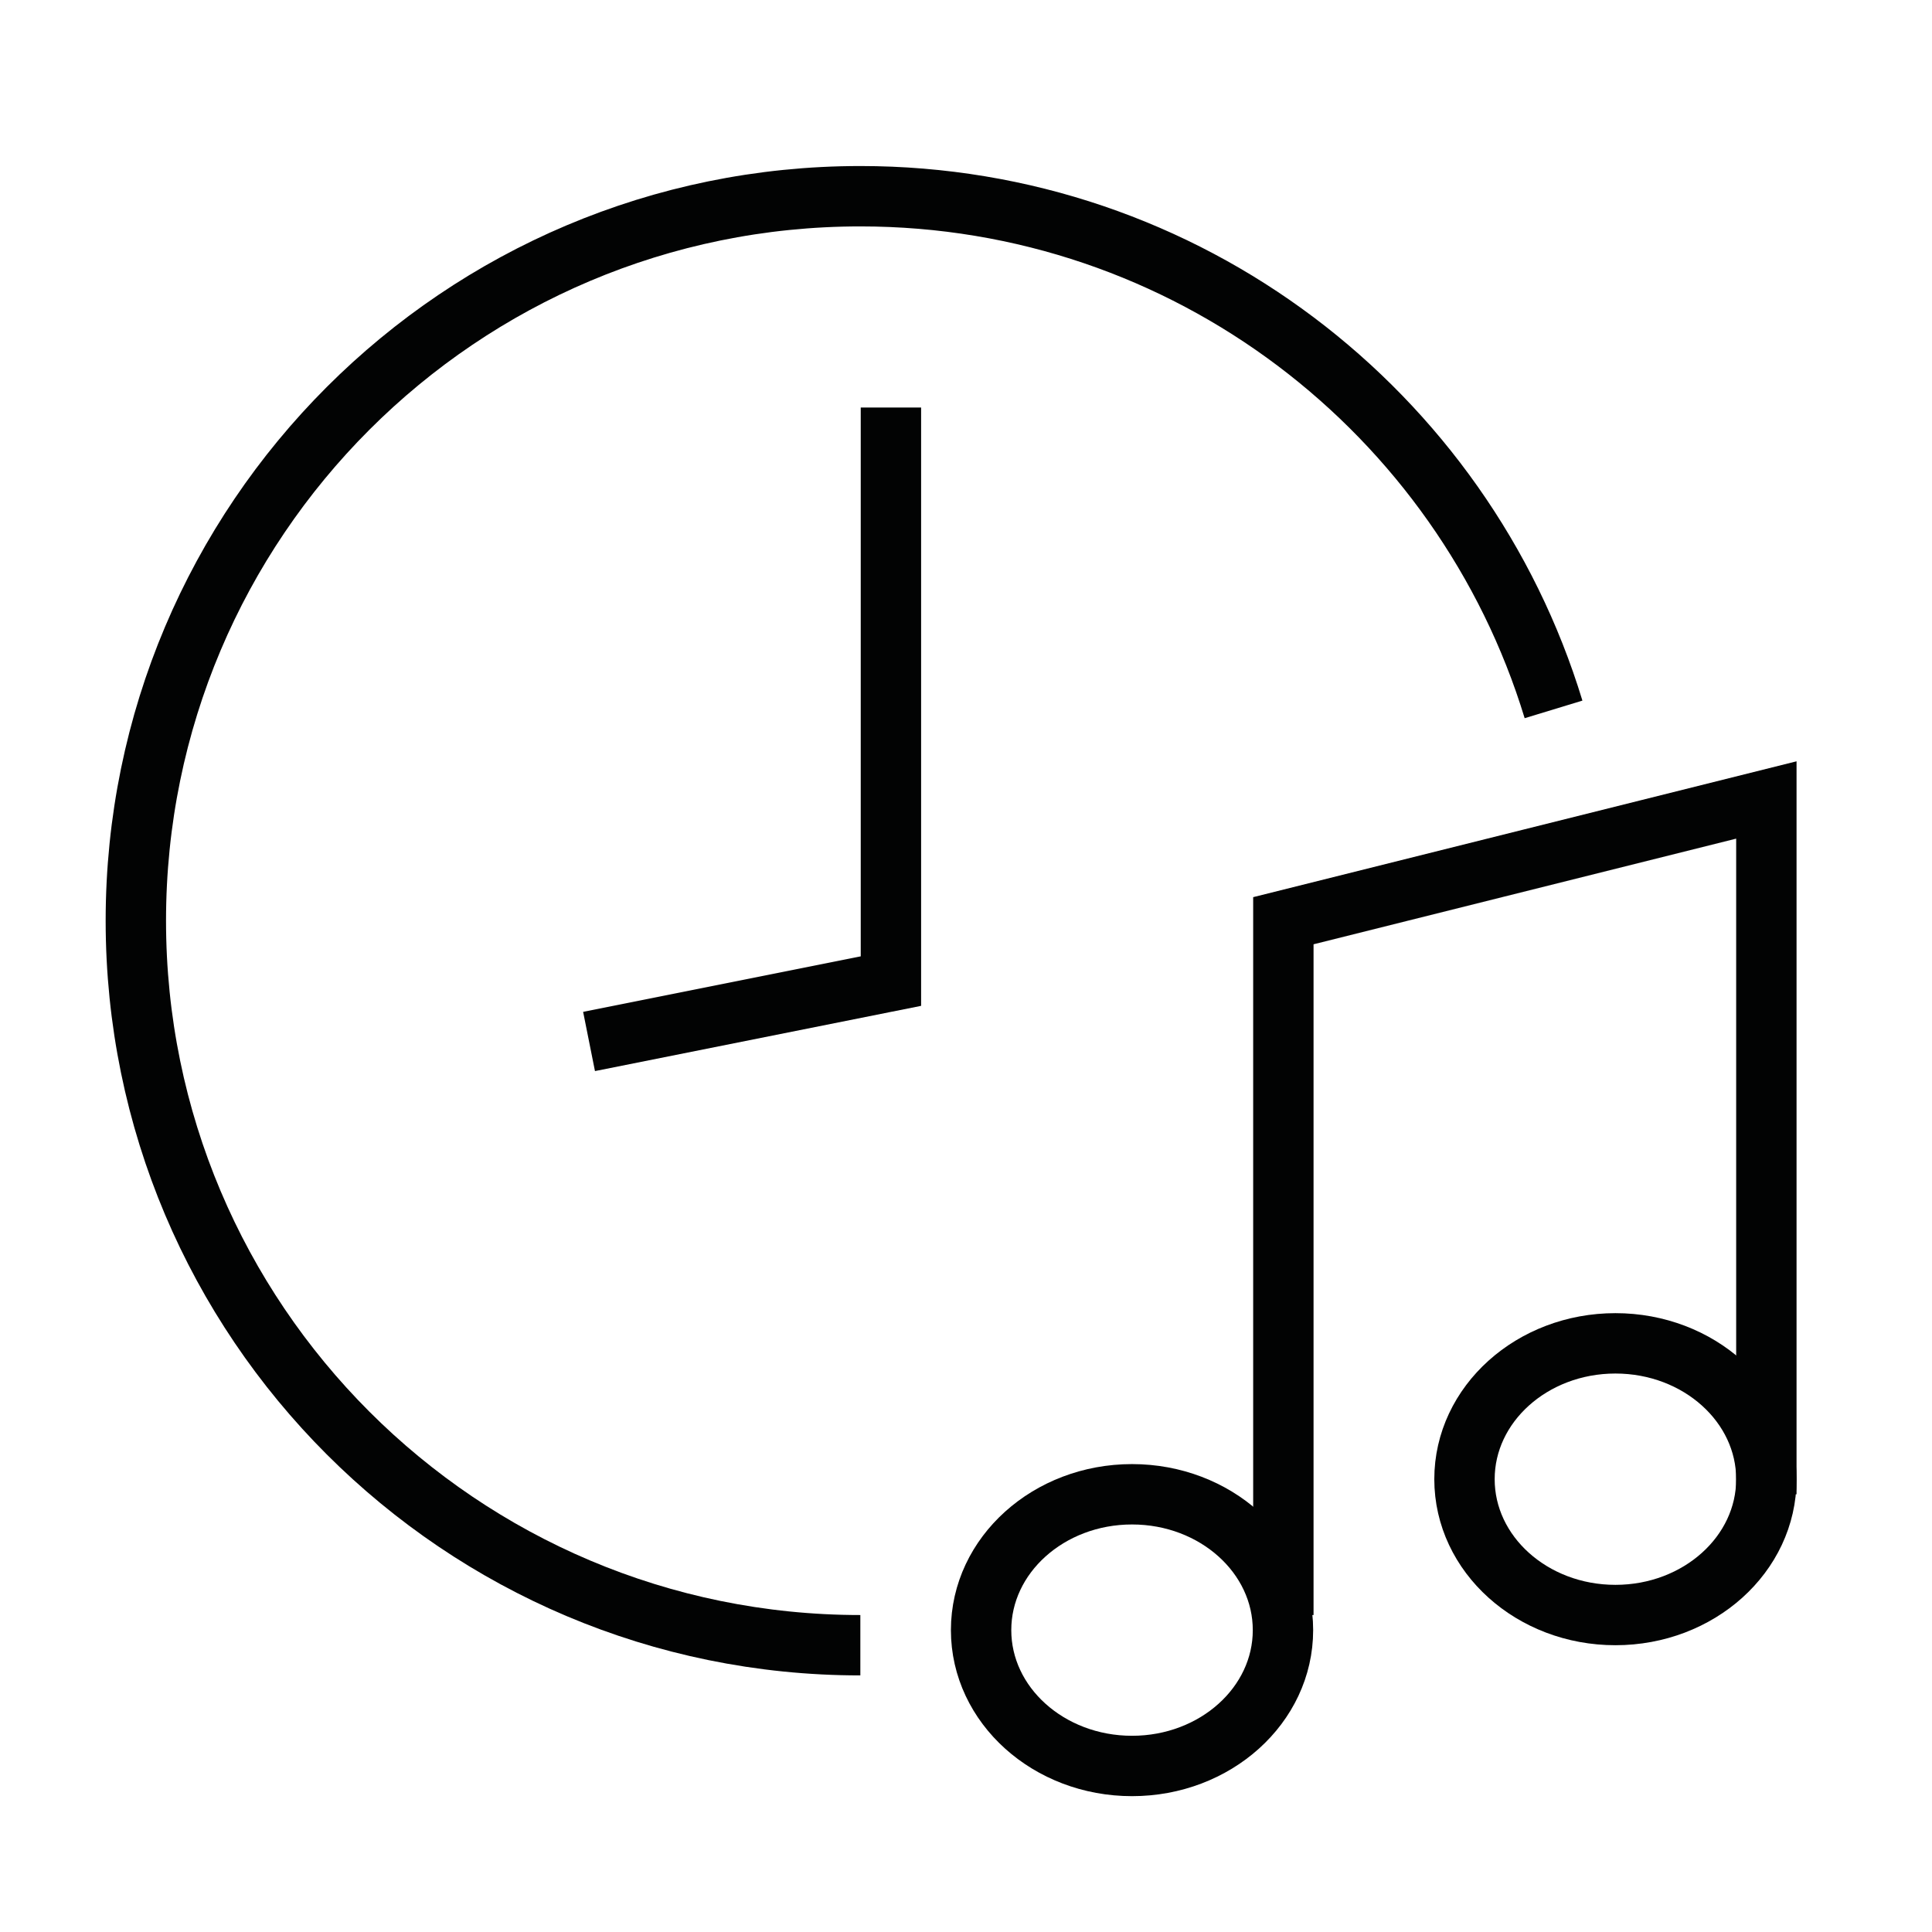
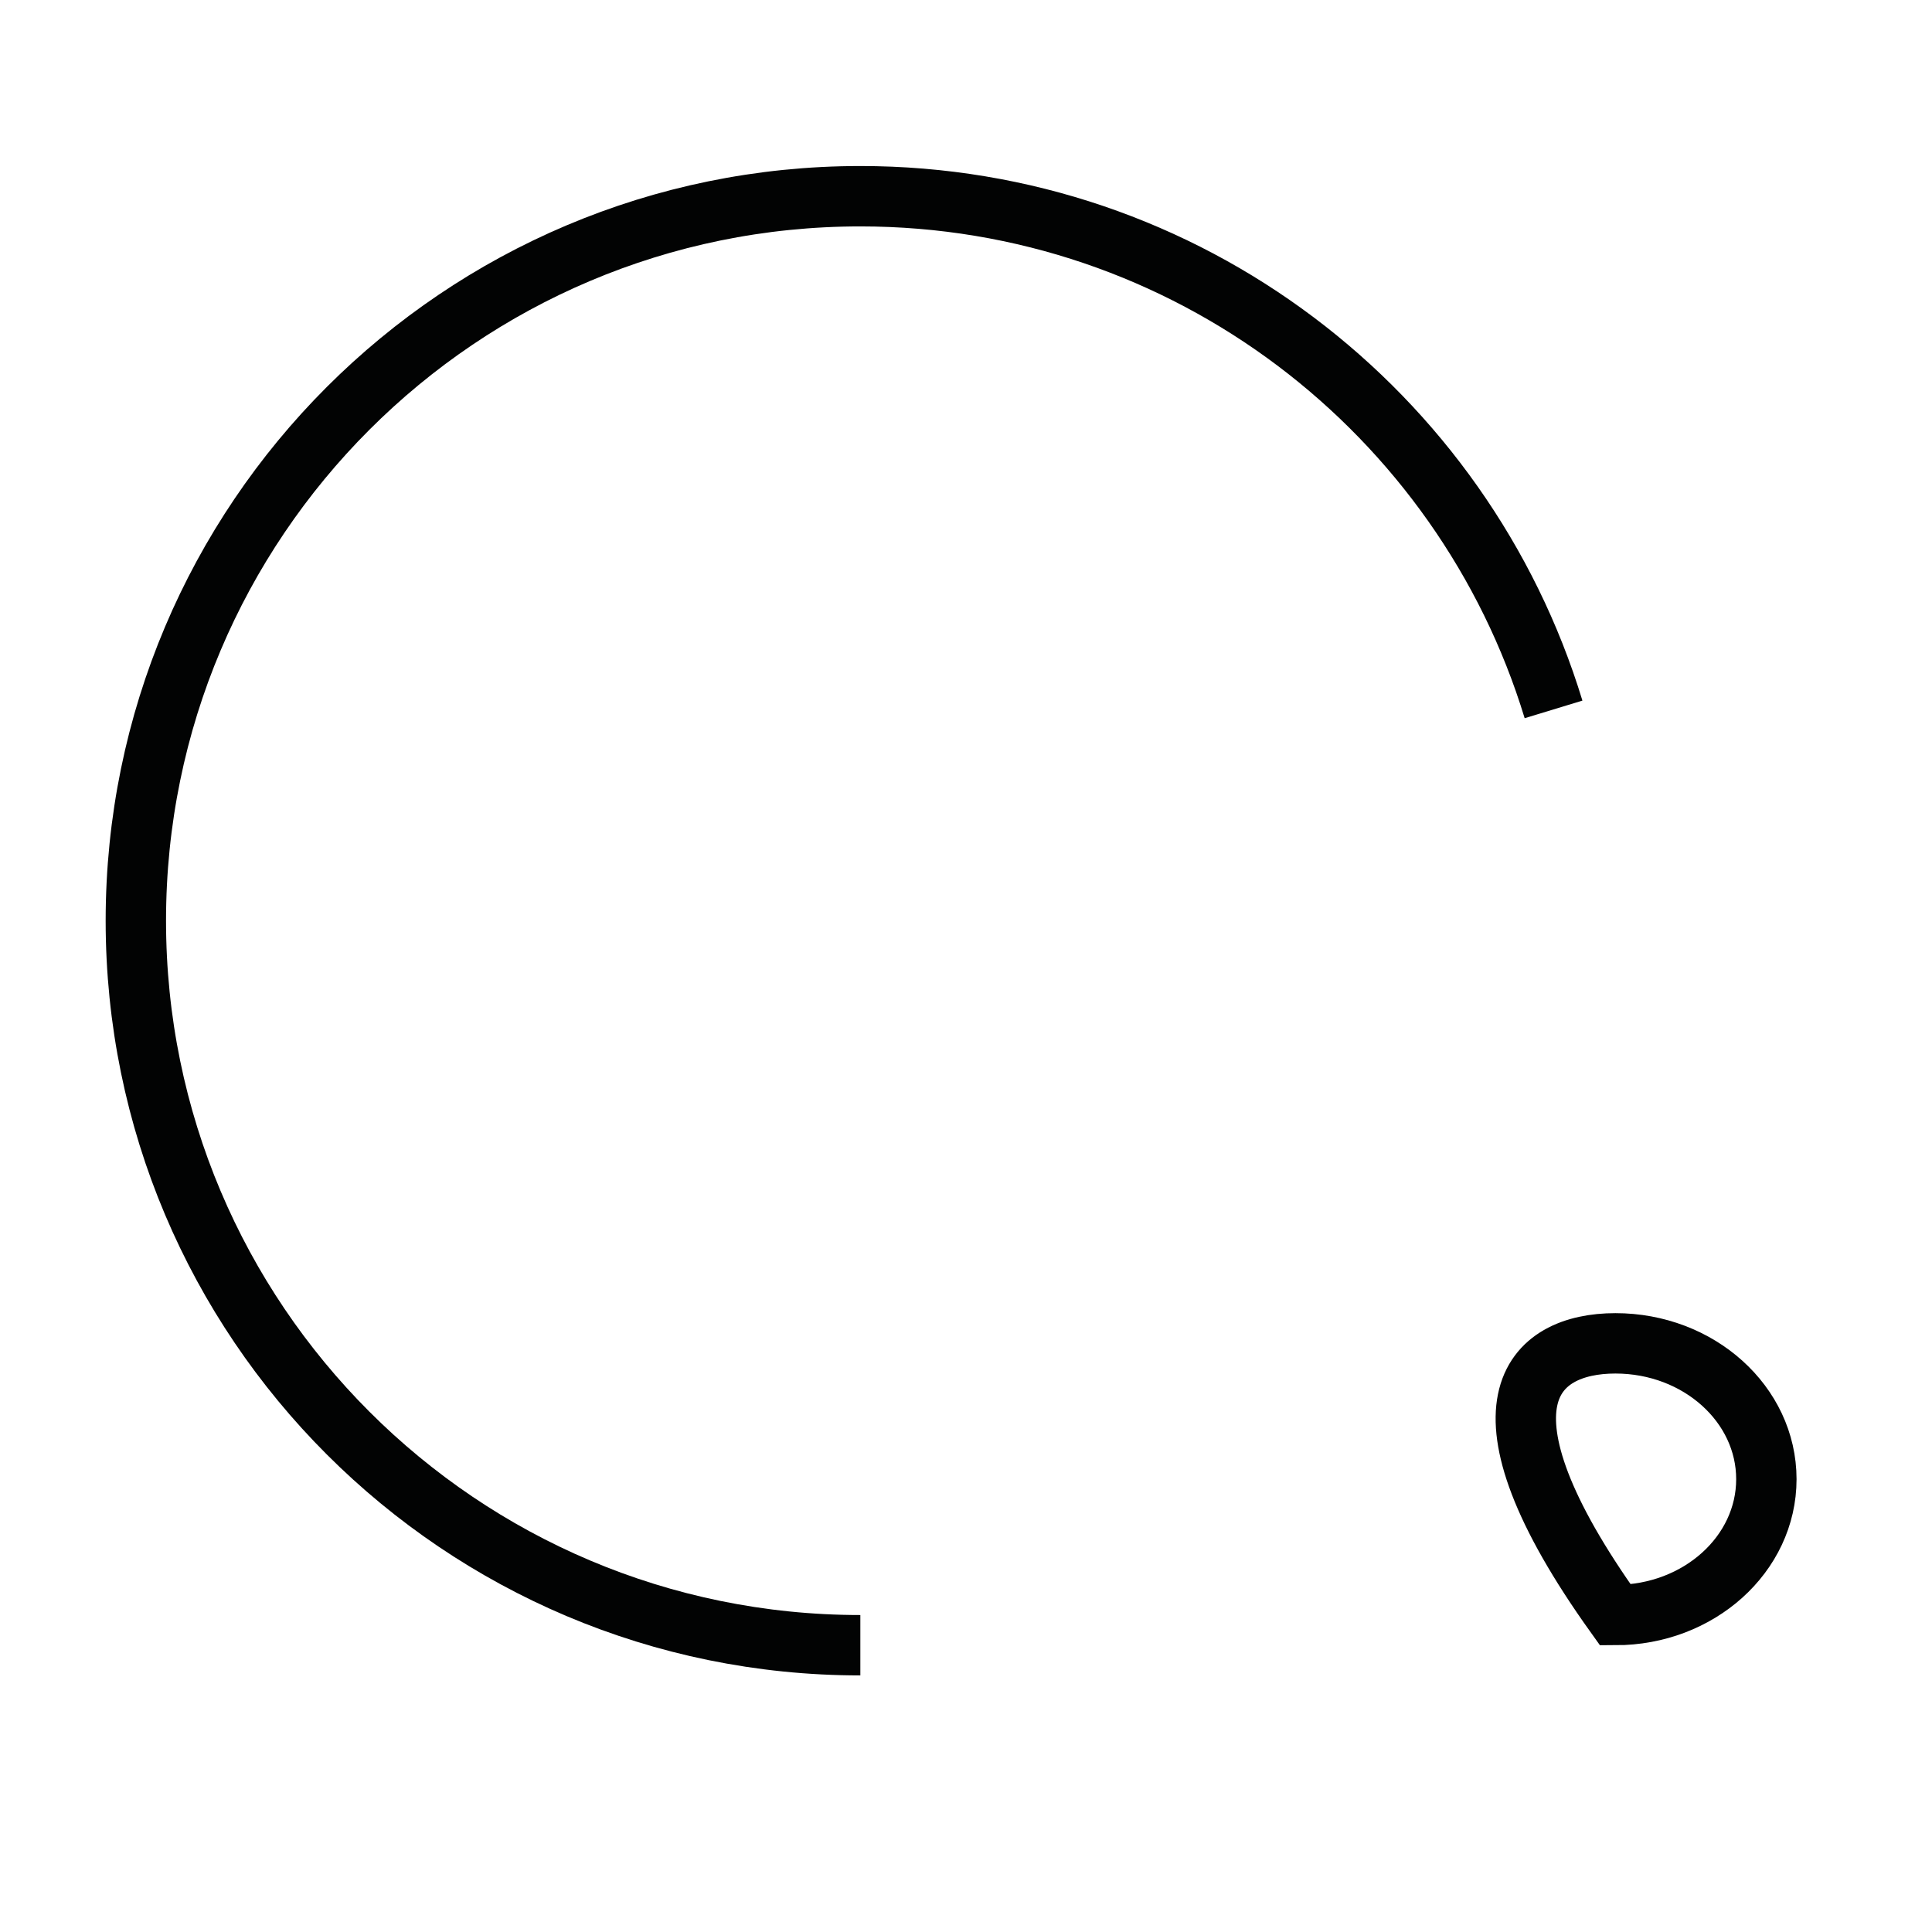
<svg xmlns="http://www.w3.org/2000/svg" width="64px" height="64px" viewBox="0 0 64 64" version="1.1">
  <title>Assets / Icons / Content / Music for Business / Music Scheduling</title>
  <g id="Assets-/-Icons-/-Content-/-Music-for-Business-/-Music-Scheduling" stroke="none" stroke-width="1" fill="none" fill-rule="evenodd">
    <g id="Group-13" transform="translate(4.5, 6.5)" stroke="#020303" stroke-width="2">
-       <polyline id="Stroke-1" points="38.013 47 38.013 24 54.013 20 54.013 43" />
      <g id="Group-12">
-         <path d="M54.013,42.5 C54.013,44.985 51.774,47 49.013,47 C46.252,47 44.013,44.985 44.013,42.5 C44.013,40.015 46.252,38 49.013,38 C51.774,38 54.013,40.015 54.013,42.5 Z" id="Stroke-2" />
-         <path d="M38,47.5 C38,49.985 35.762,52 33,52 C30.239,52 28,49.985 28,47.5 C28,45.015 30.239,43 33,43 C35.762,43 38,45.015 38,47.5 Z" id="Stroke-4" />
+         <path d="M54.013,42.5 C54.013,44.985 51.774,47 49.013,47 C44.013,40.015 46.252,38 49.013,38 C51.774,38 54.013,40.015 54.013,42.5 Z" id="Stroke-2" />
        <path d="M24,48 C10.745,48 0,37.255 0,24 C0,10.745 10.745,0 24,0 C34.82,0 43.967,7.16 46.963,17" id="Stroke-6" />
-         <polyline id="Stroke-8" points="15.013 28 25.013 26 25.013 7" />
      </g>
    </g>
  </g>
</svg>